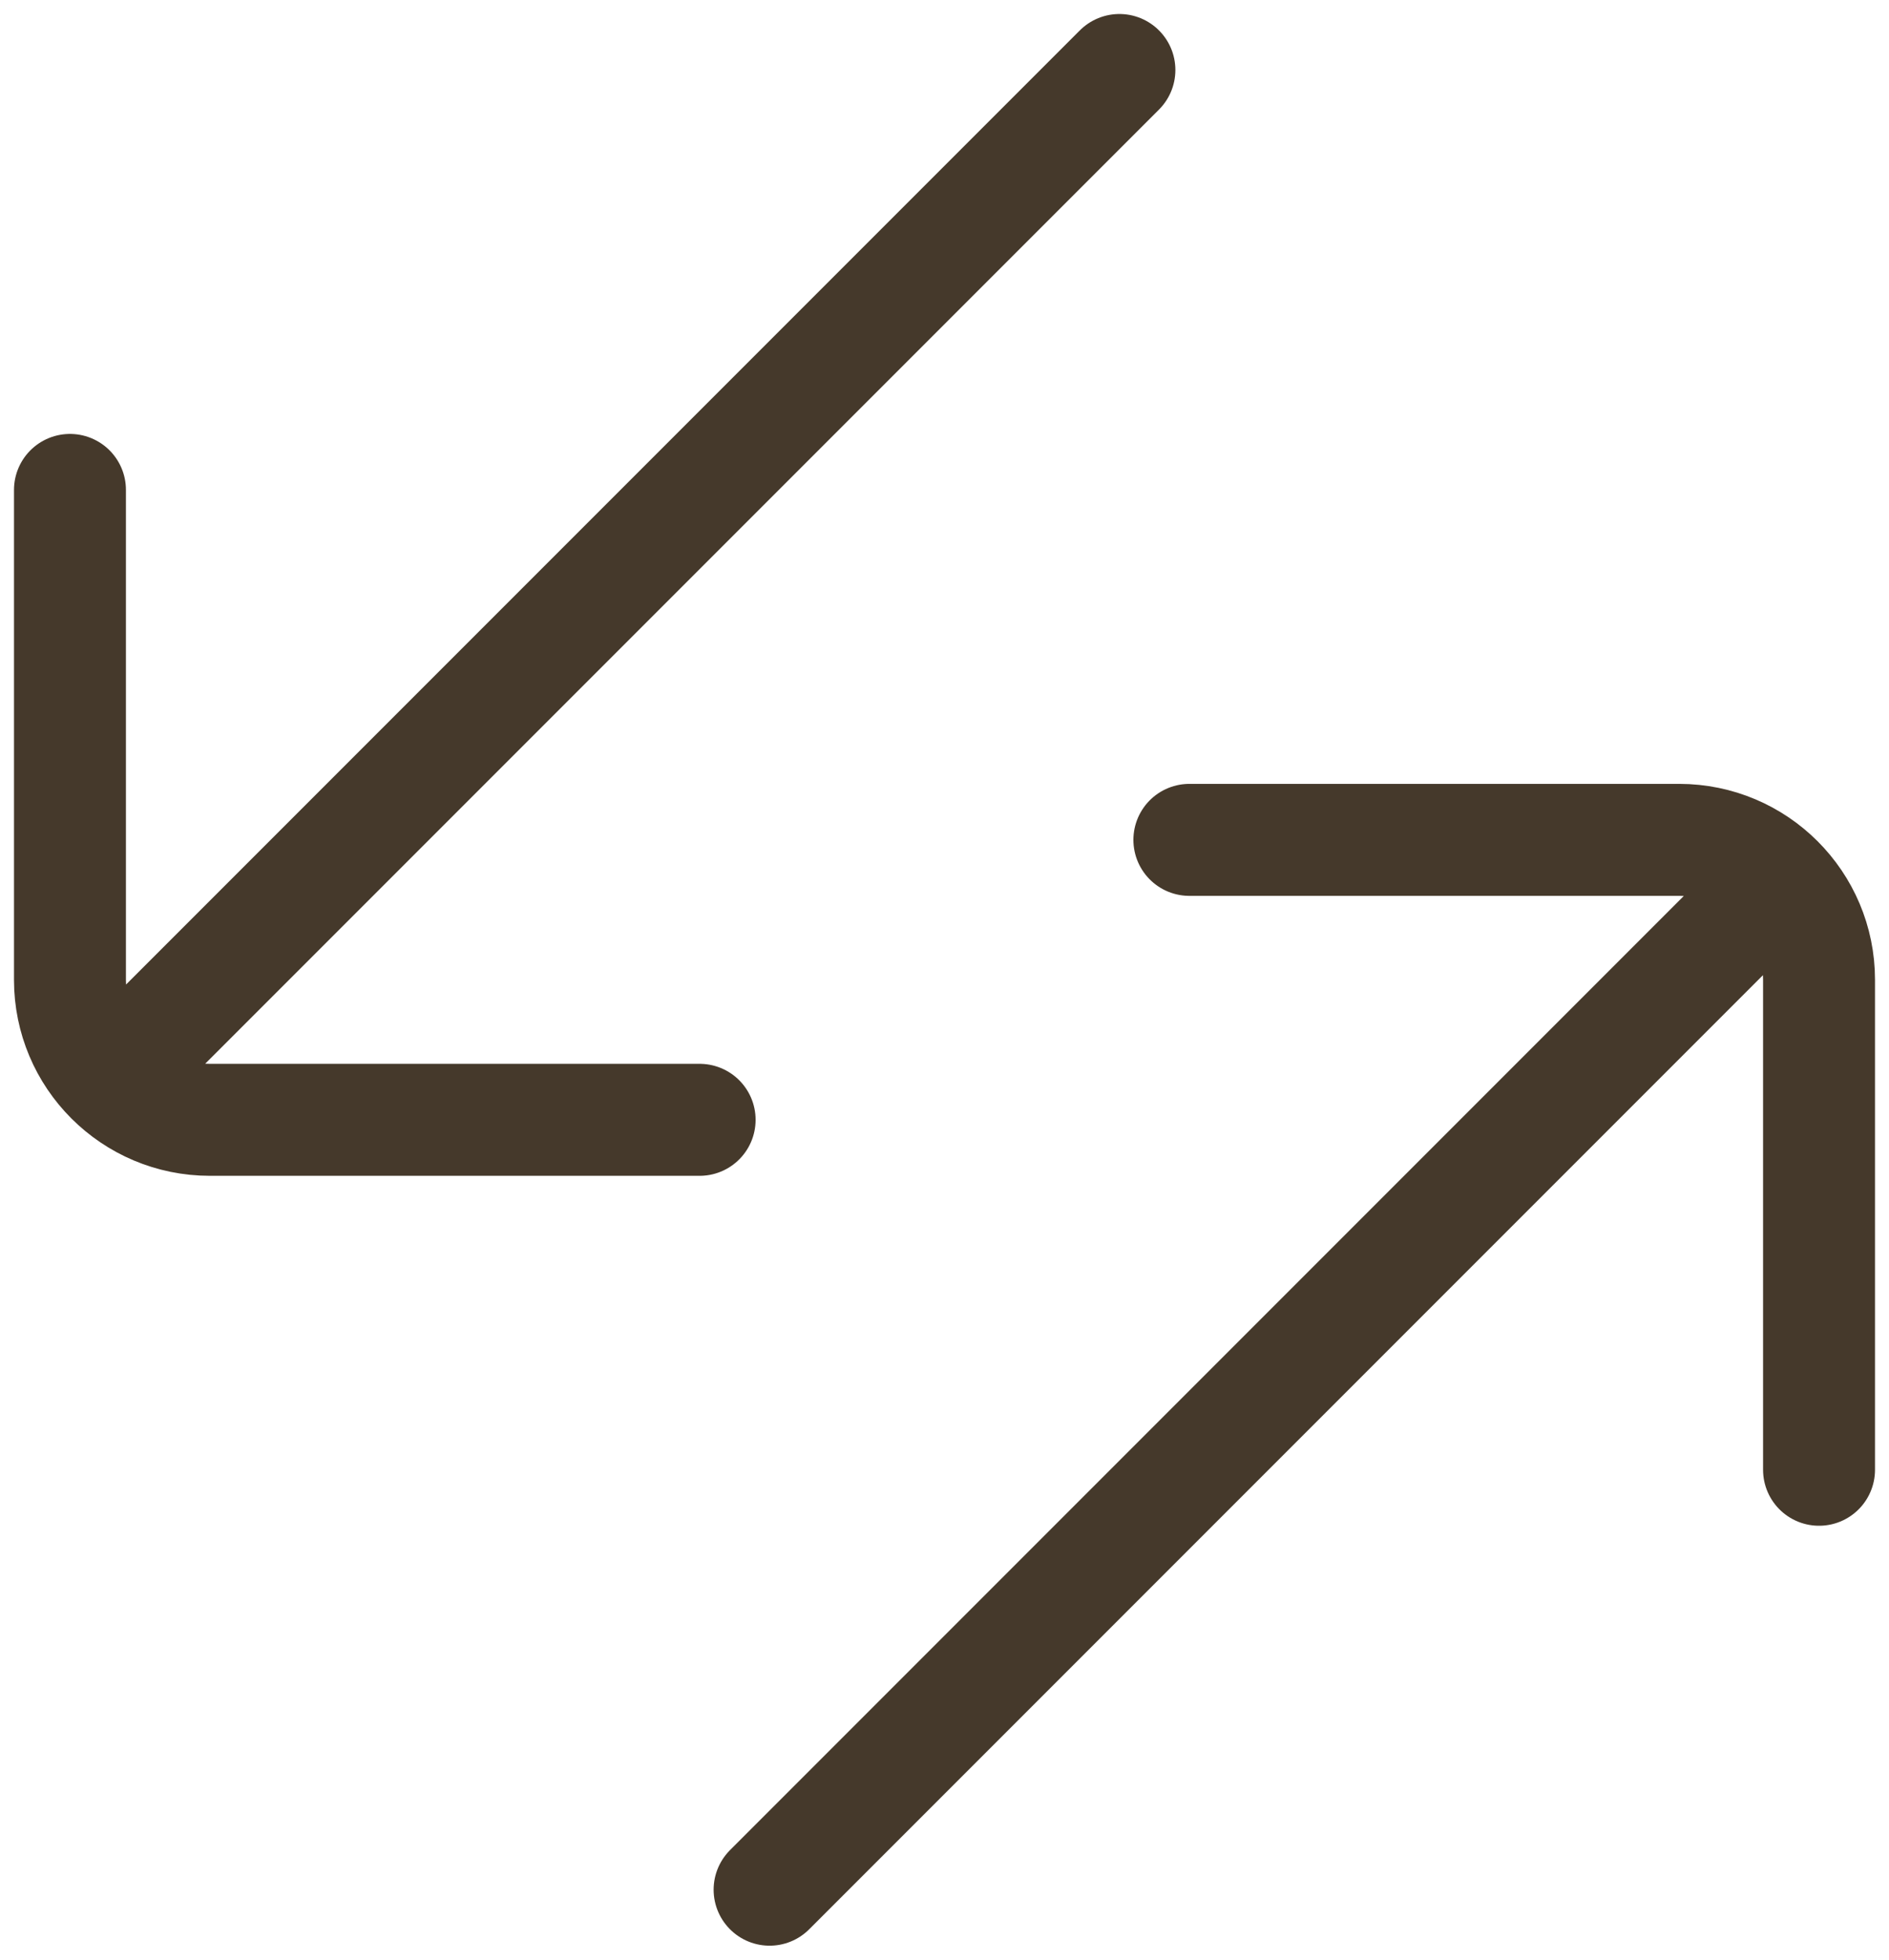
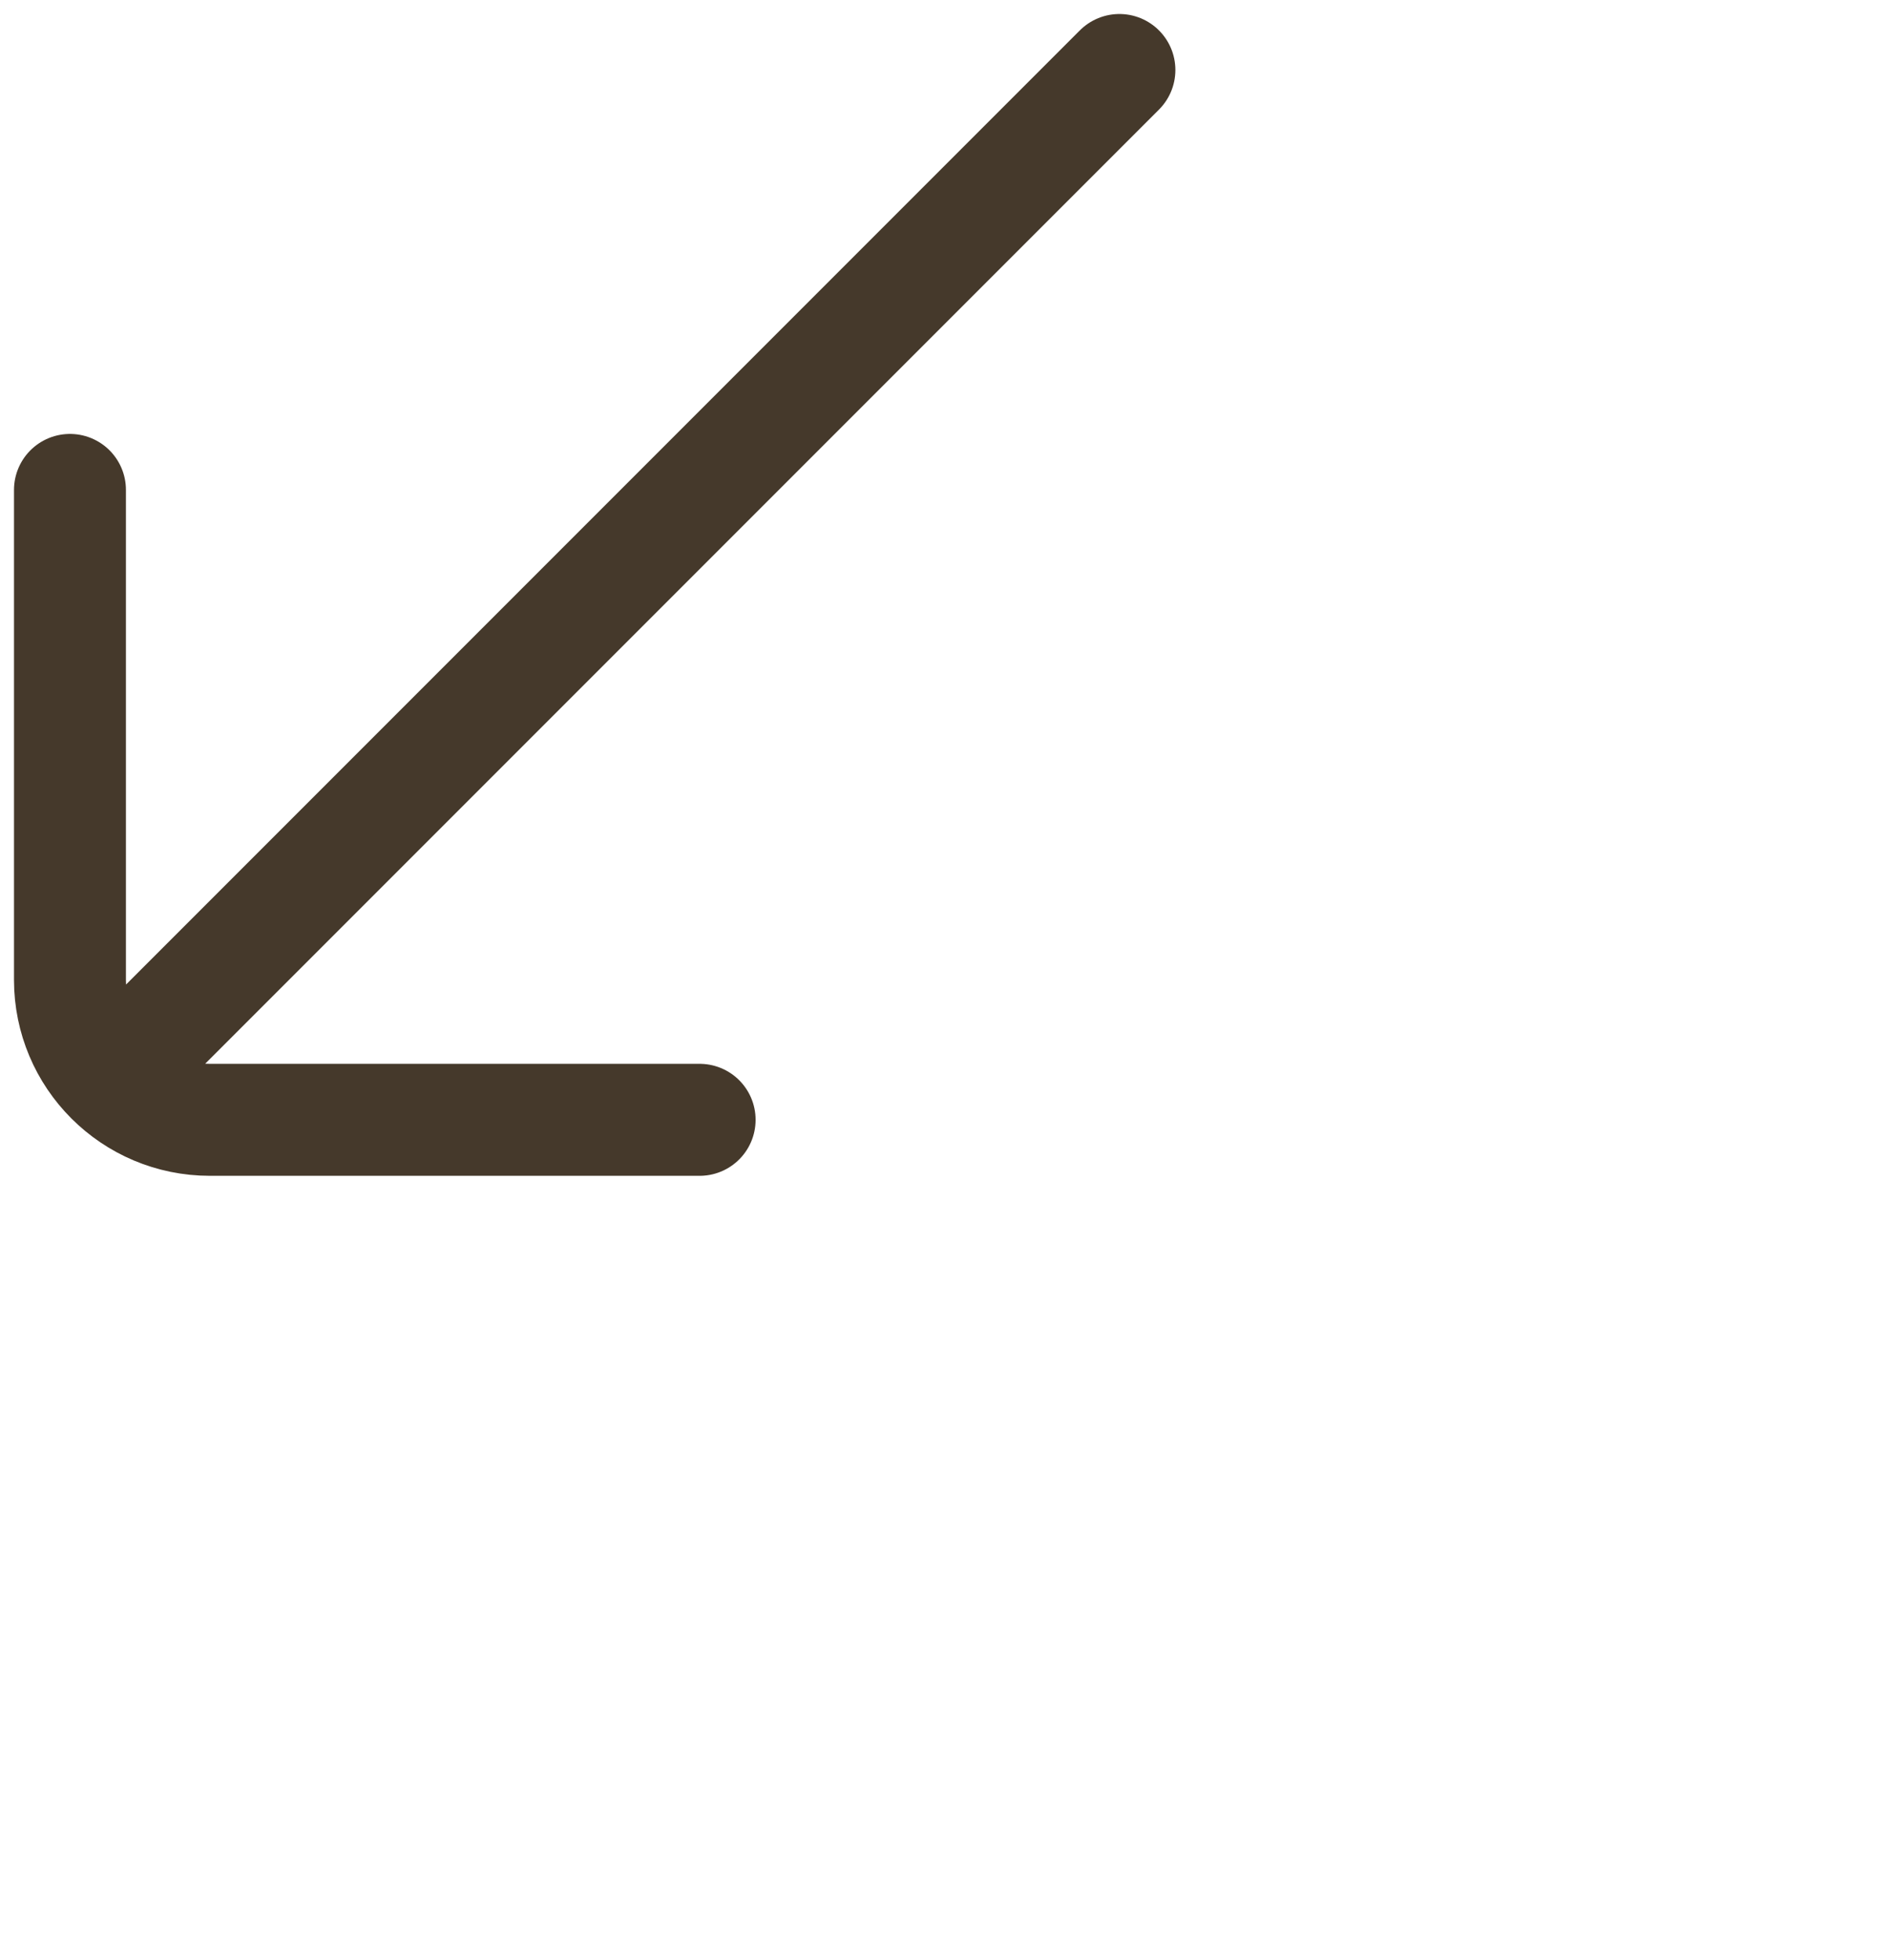
<svg xmlns="http://www.w3.org/2000/svg" fill="none" viewBox="0 0 27 28" height="28" width="27">
  <path stroke-linecap="round" stroke-width="1.6" stroke="#45392B" d="M1 7V14C1 15.105 1.895 16 3 16H10M2 15L16 1" />
-   <path stroke-linecap="round" stroke-width="1.6" stroke="#45392B" d="M26 21V14C26 12.895 25.104 12 24 12H17M25 13L11 27" />
</svg>